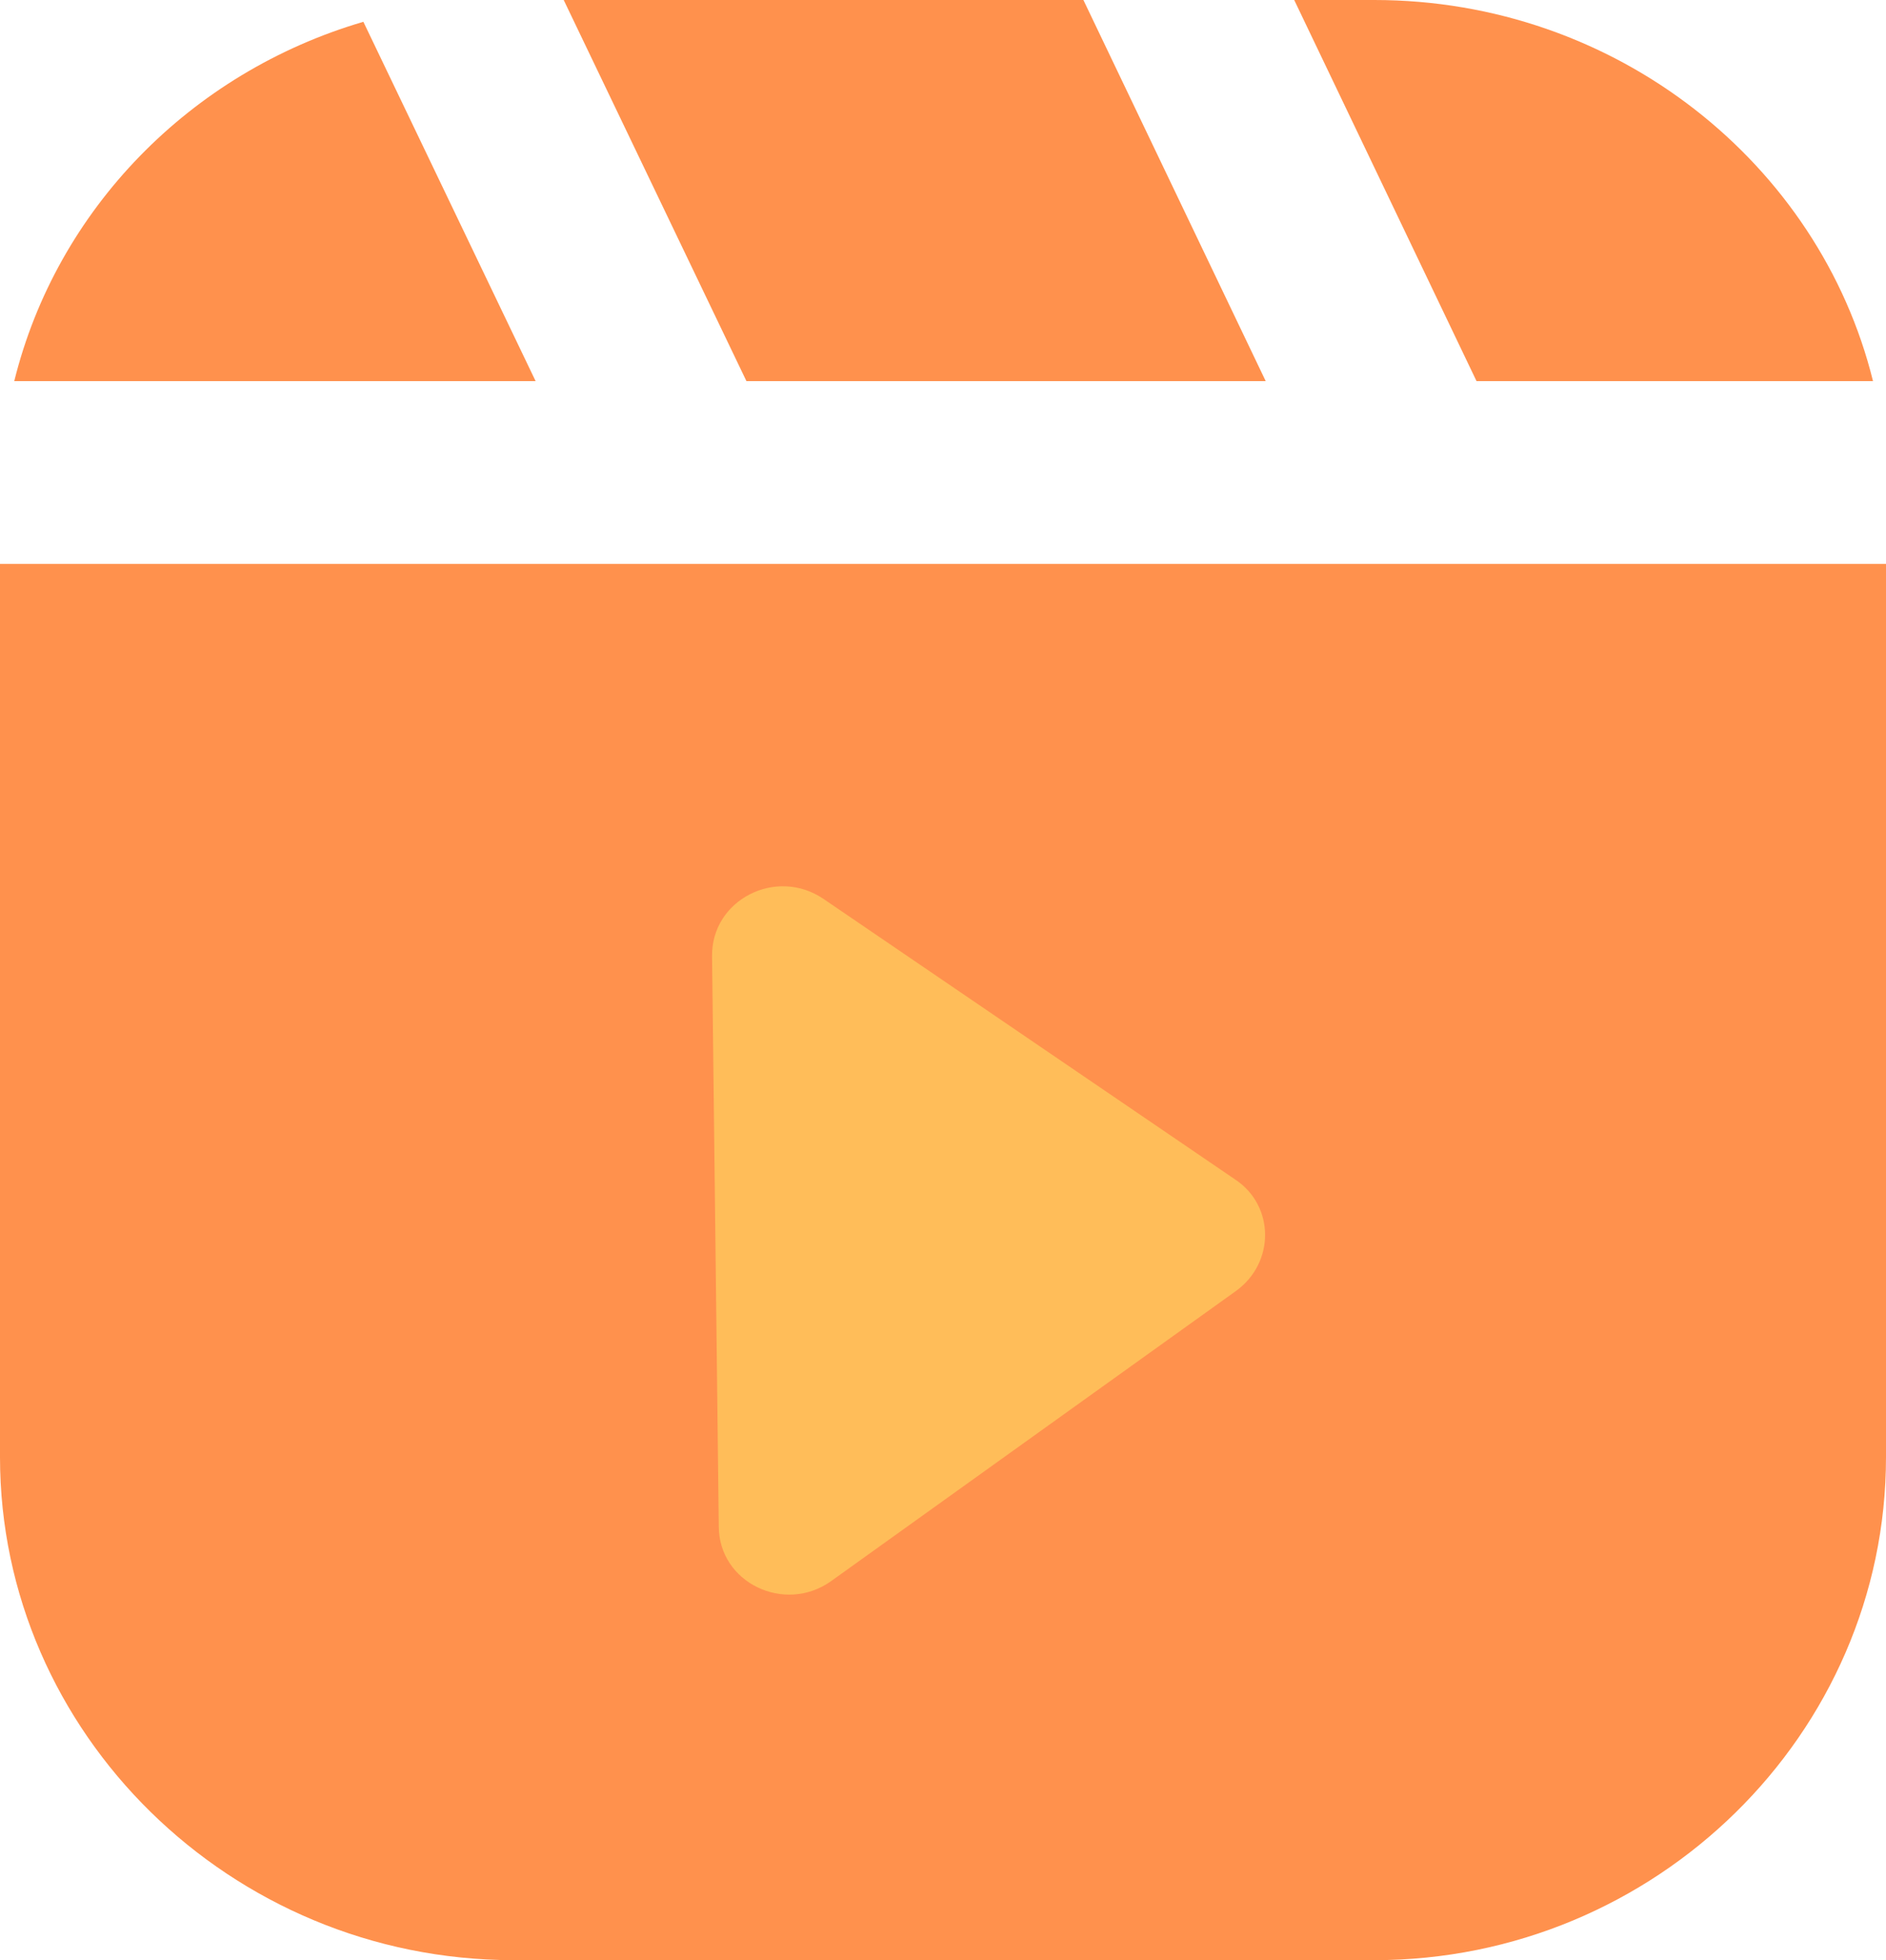
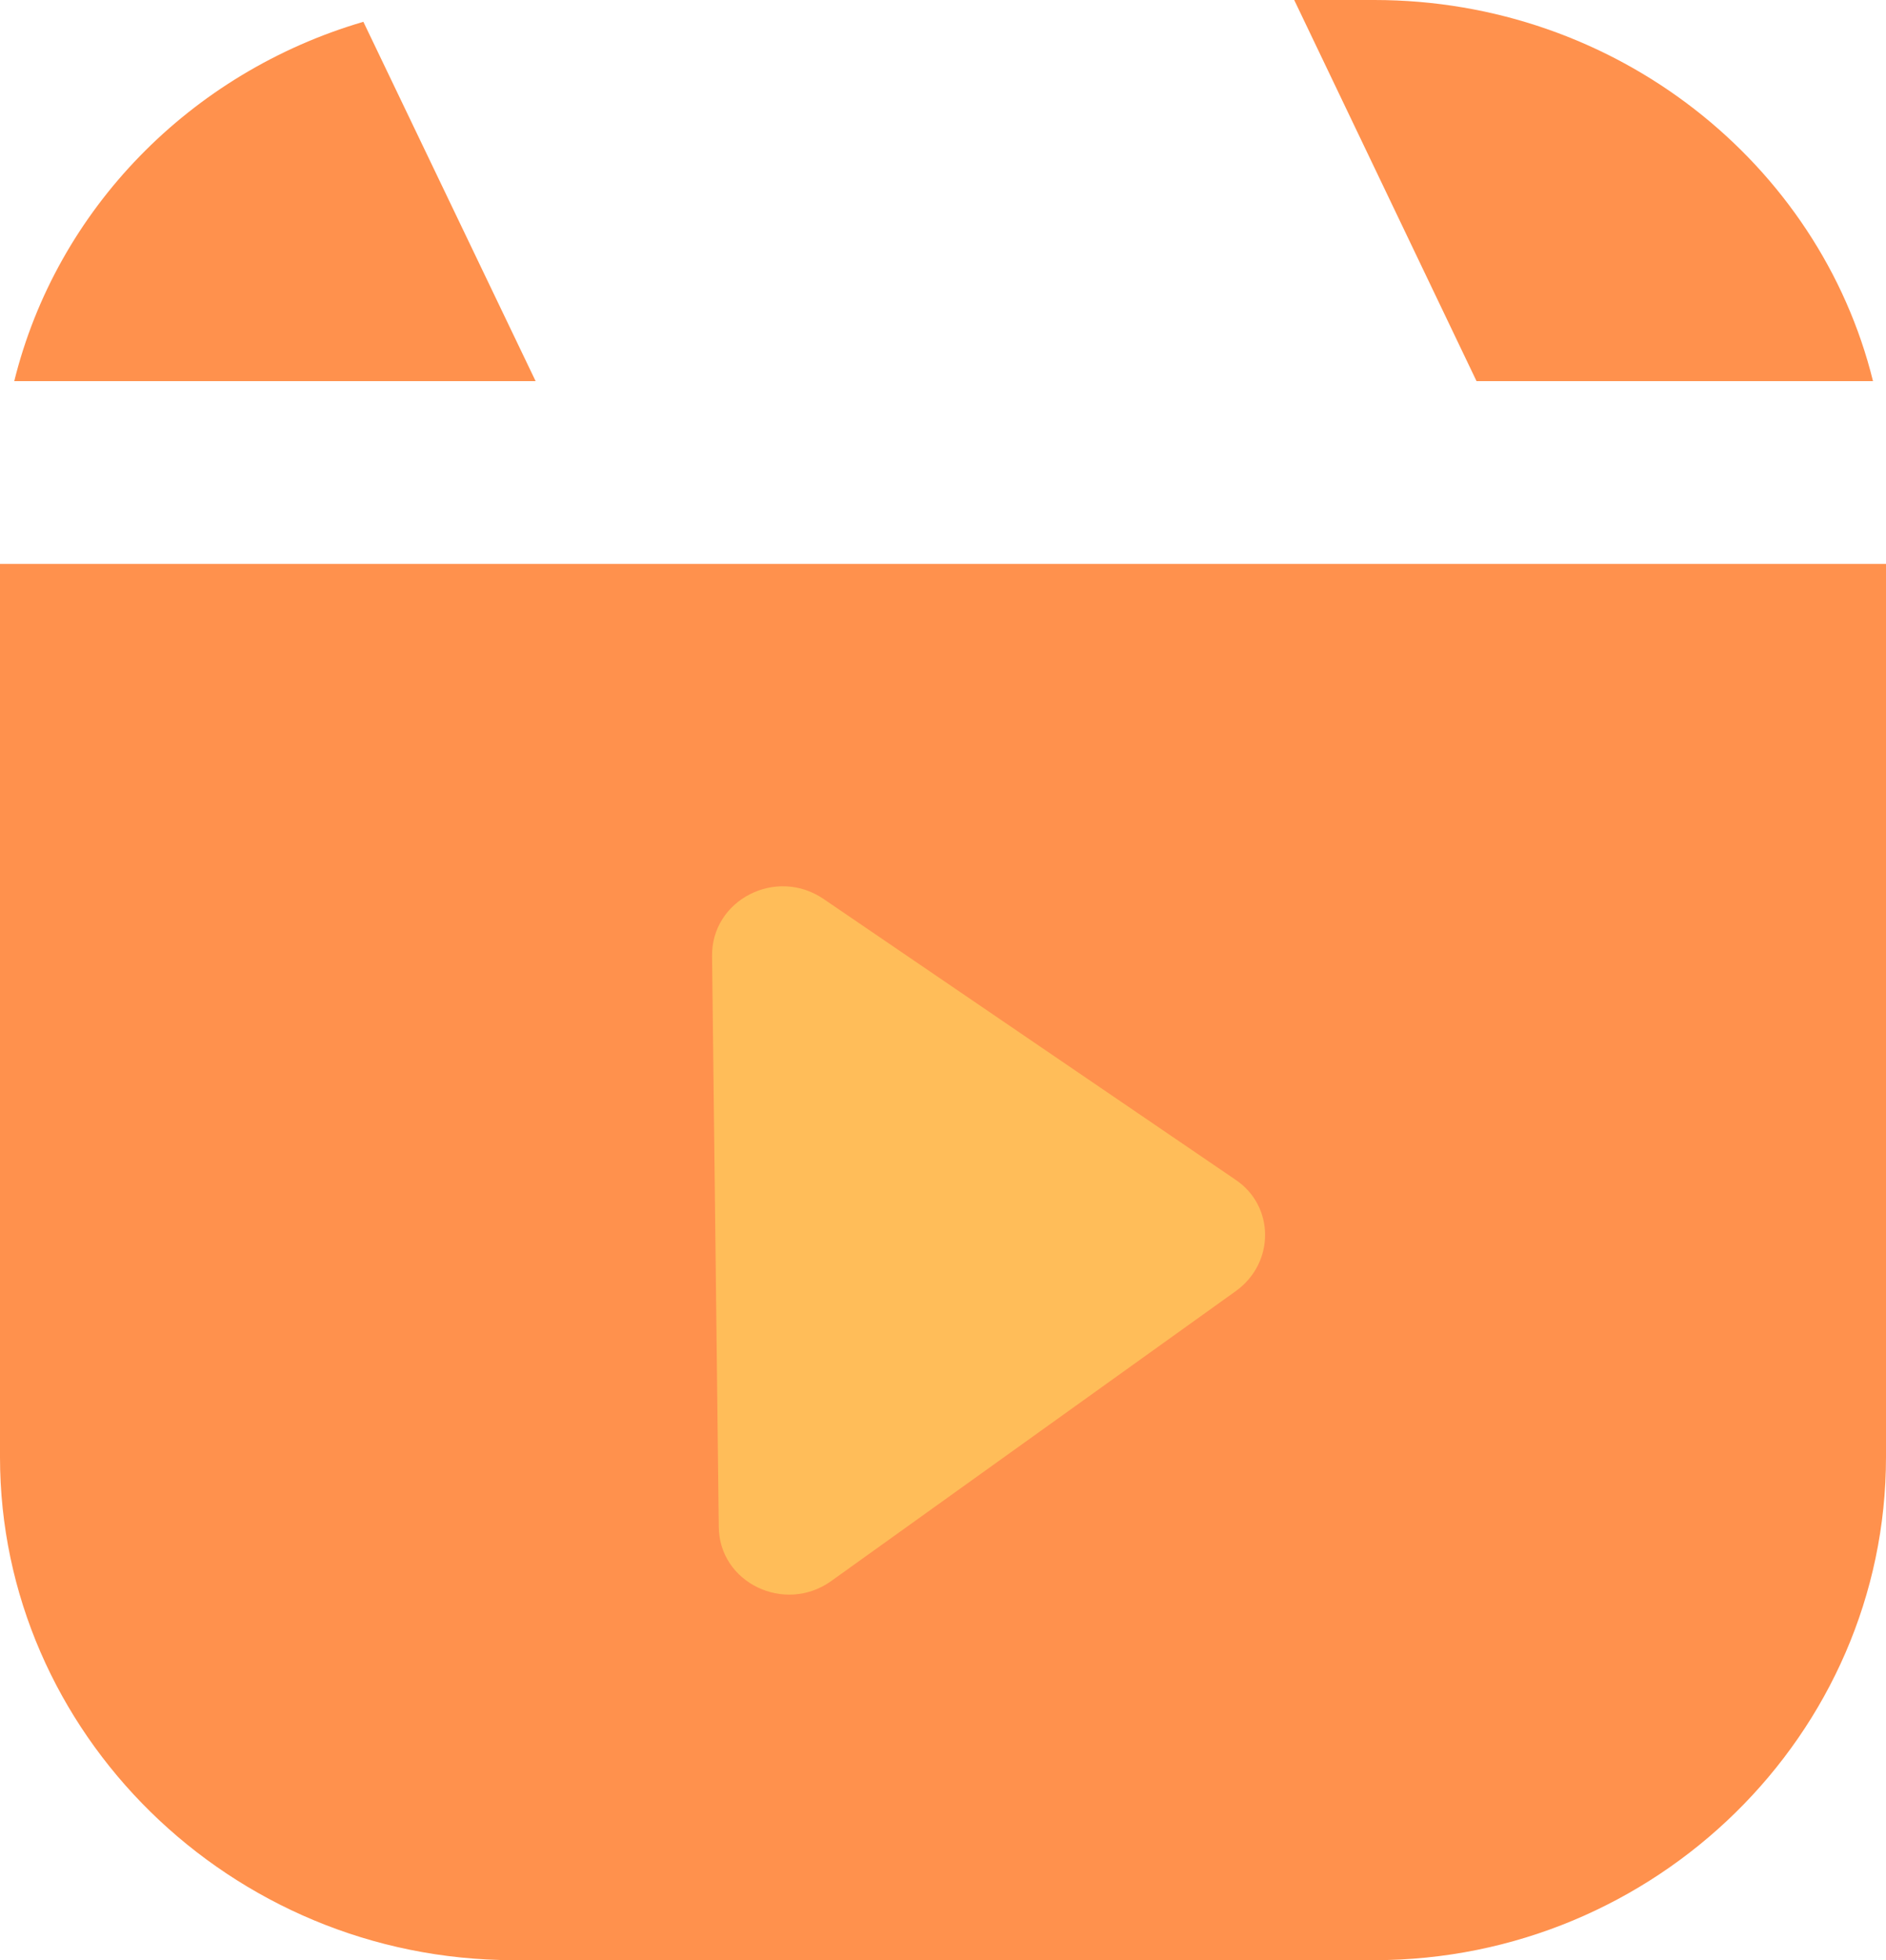
<svg xmlns="http://www.w3.org/2000/svg" fill="#000000" height="467.5" preserveAspectRatio="xMidYMid meet" version="1" viewBox="0.0 0.0 450.0 467.5" width="450" zoomAndPan="magnify">
  <g>
    <g id="change1_1">
      <path d="M127.8,90.9H3.4C13.5,50,45.4,17.3,86.7,5.2L127.8,90.9z" fill="#ff914d" />
    </g>
    <g id="change1_2">
-       <path d="M178.1 90.9L134.5 0 258.5 0 302 90.9z" fill="#ff914d" />
-     </g>
+       </g>
    <g id="change1_3">
      <path d="M352.3,90.9L308.8,0h19.1c57.7,0,106.2,39,119,90.9H352.3z" fill="#ff914d" />
    </g>
    <g id="change1_4">
      <path d="M450,134.5v213c0,66.1-55,120-122.1,120H122.4C55,467.4,0,413.3,0,347.5v-213H450z" fill="#ff914d" />
    </g>
    <g id="change2_1">
      <path d="M294.9,307.9l-96.6,69.2c-11.1,7.9-26.8,0.4-26.8-13.1l-1.6-135.9c-0.2-13.5,15.3-21.4,26.6-13.7l98.2,66.9 C304.1,287.5,304.3,301.1,294.9,307.9z" fill="#ffbd59" />
    </g>
  </g>
</svg>